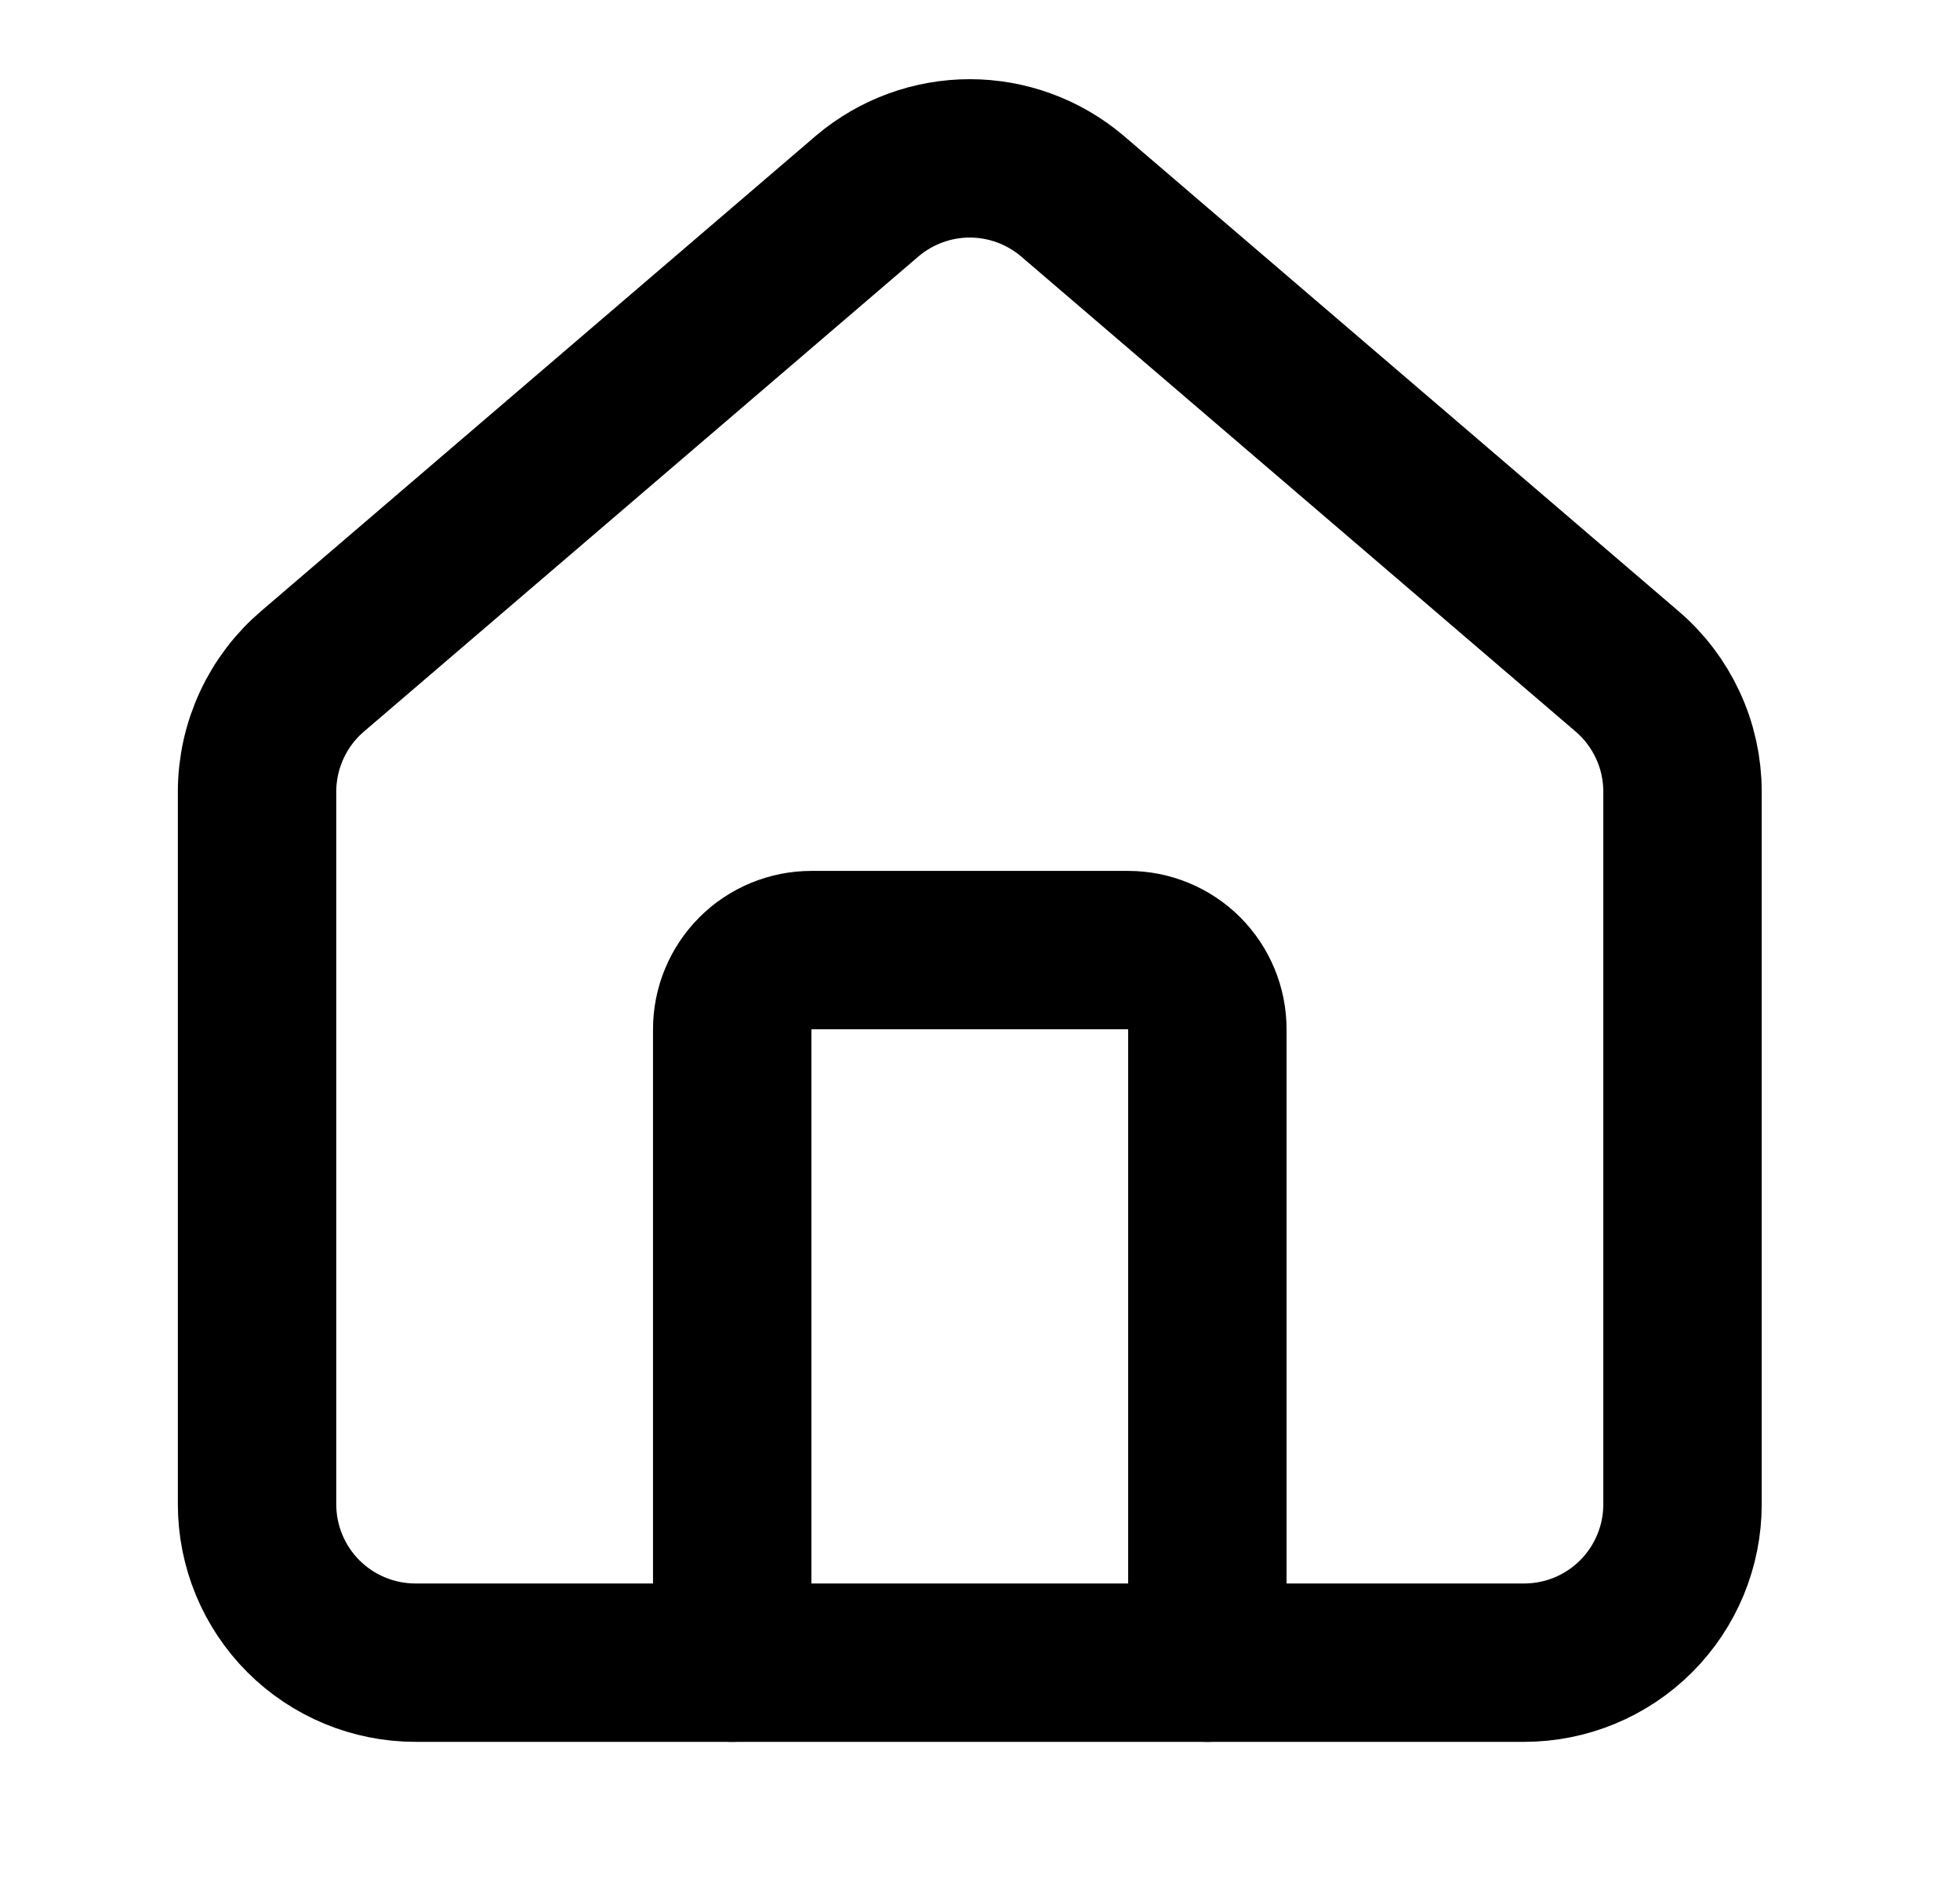
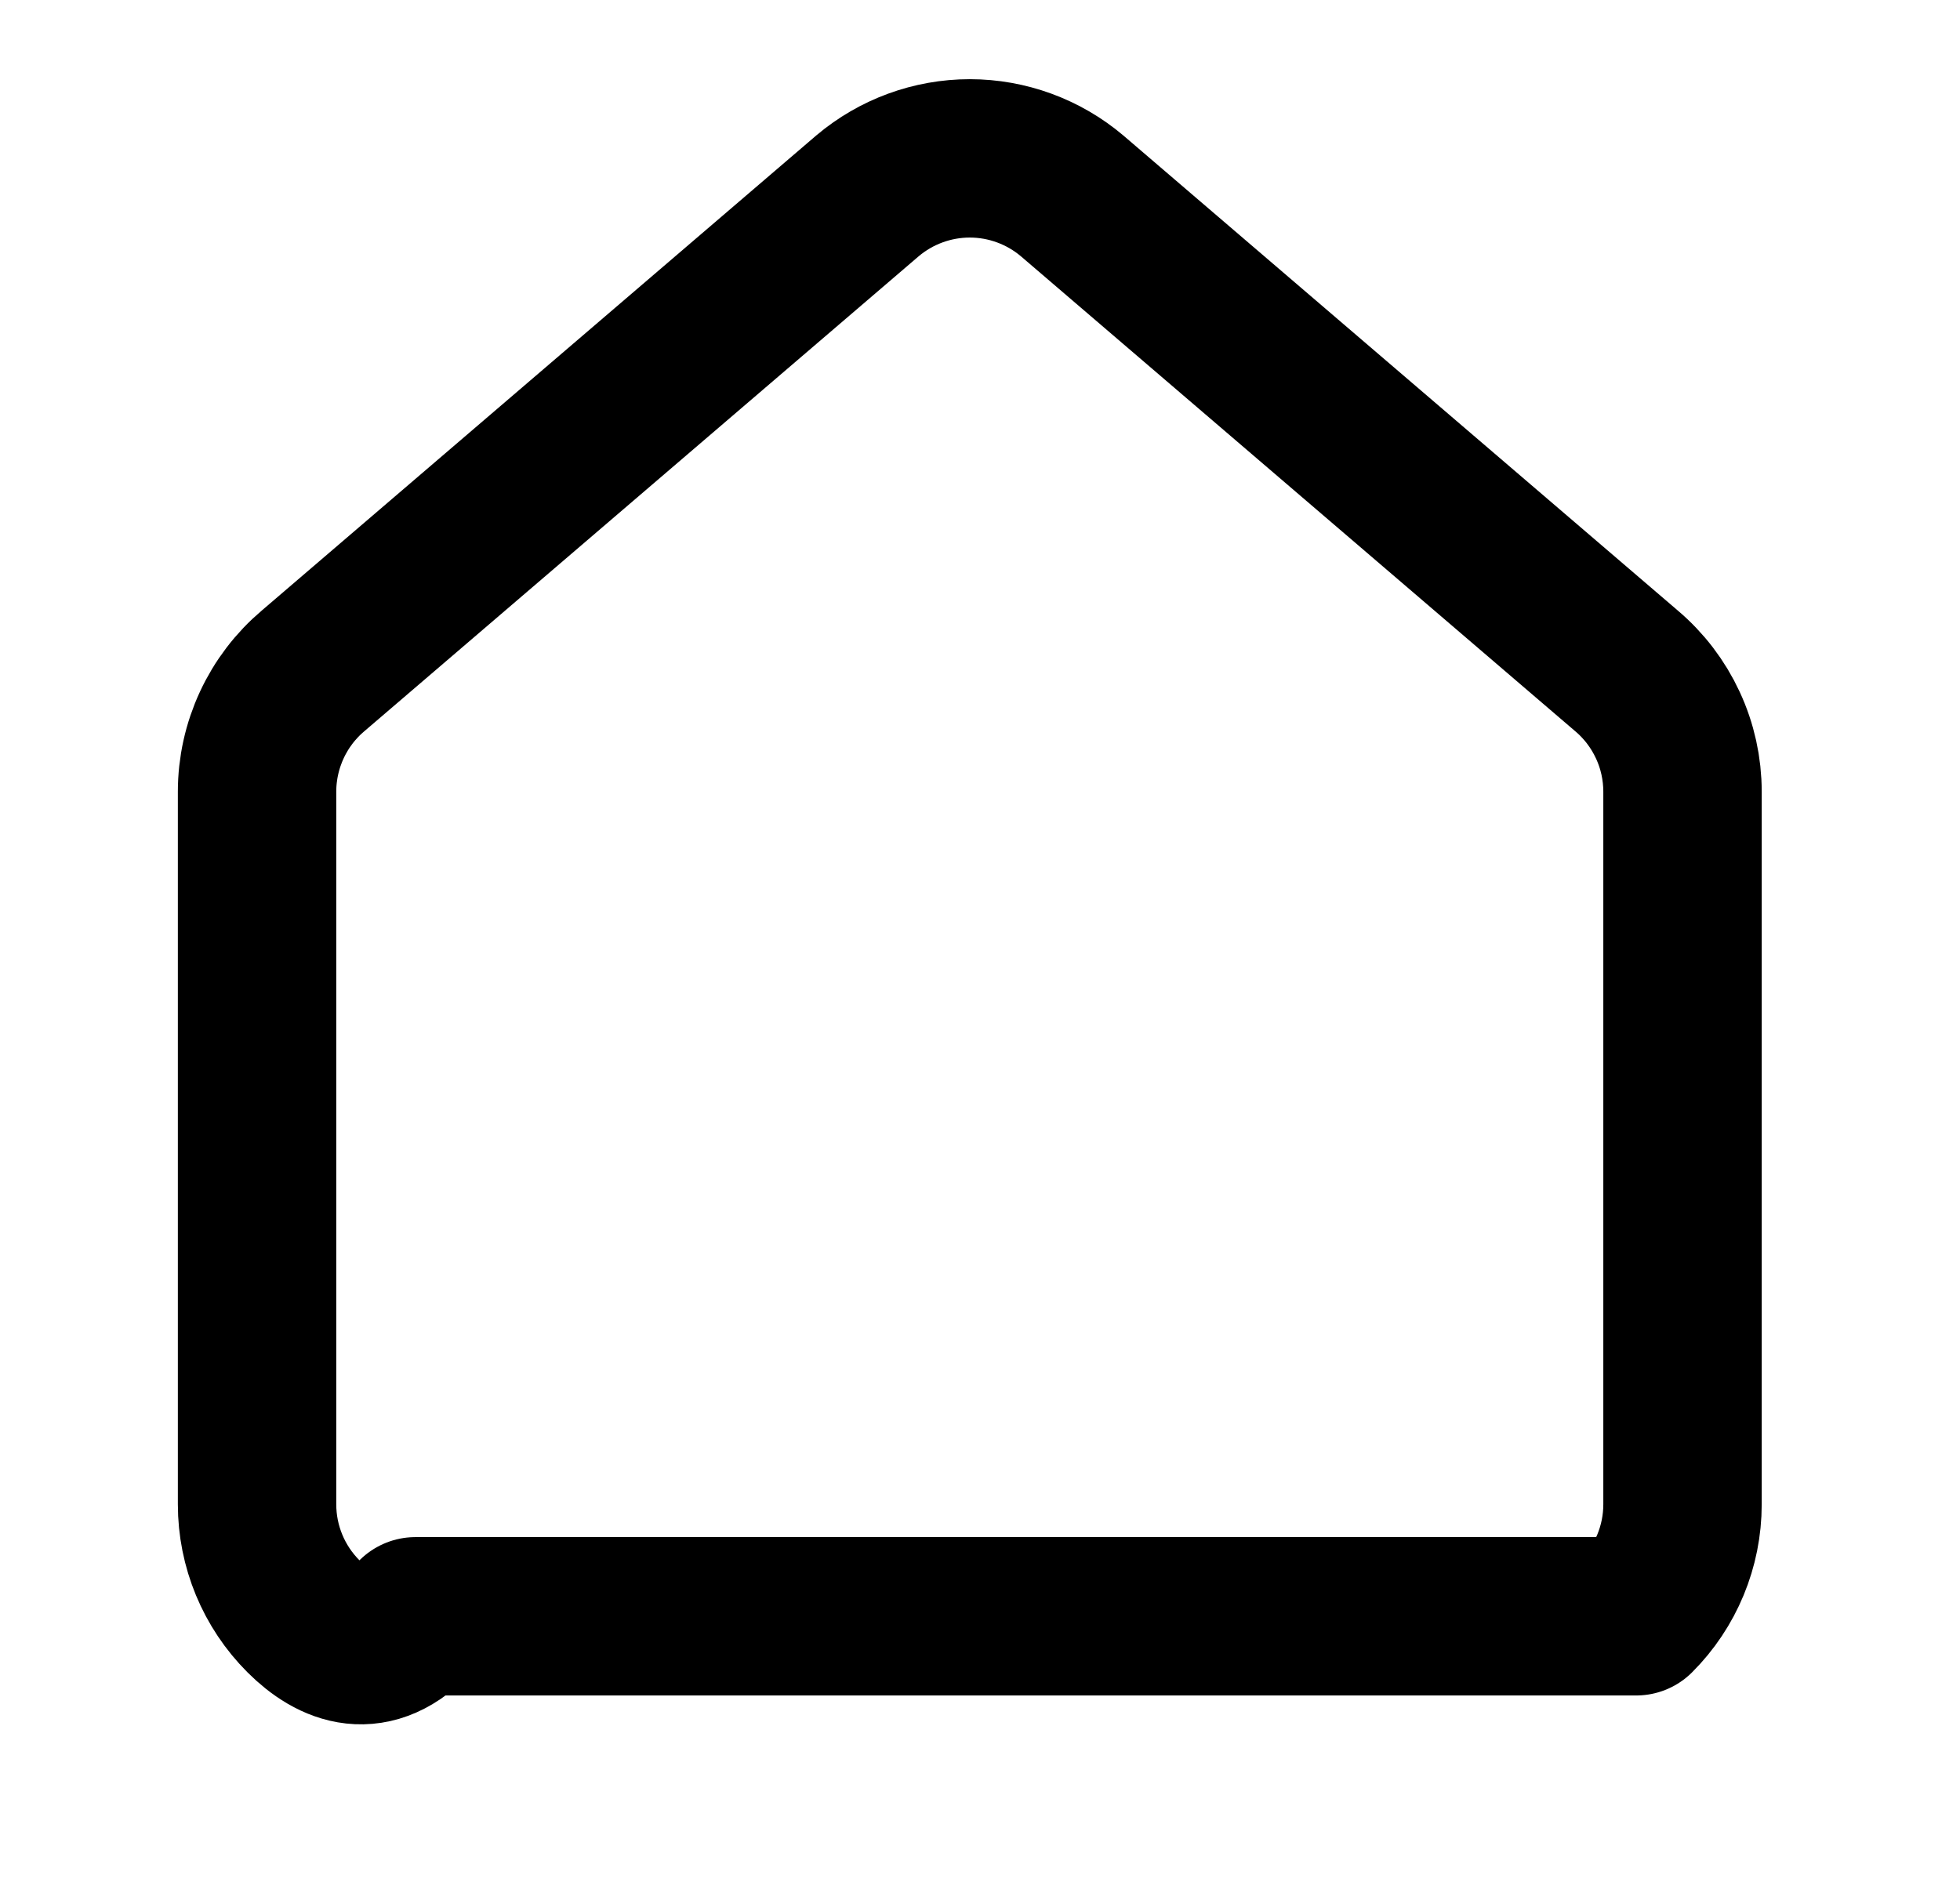
<svg xmlns="http://www.w3.org/2000/svg" width="33" height="32" viewBox="0 0 33 32" fill="none">
-   <path d="M20.328 28V17.333C20.328 16.98 20.188 16.641 19.938 16.39C19.688 16.14 19.348 16 18.995 16H13.662C13.308 16 12.969 16.14 12.719 16.39C12.469 16.641 12.328 16.98 12.328 17.333V28" stroke="black" stroke-width="2.667" stroke-linecap="round" stroke-linejoin="round" />
-   <path d="M4.328 13.333C4.328 12.945 4.413 12.562 4.576 12.21C4.739 11.858 4.977 11.546 5.273 11.296L14.607 3.297C15.088 2.891 15.698 2.667 16.328 2.667C16.958 2.667 17.568 2.891 18.049 3.297L27.383 11.296C27.679 11.546 27.917 11.858 28.08 12.21C28.244 12.562 28.328 12.945 28.328 13.333V25.333C28.328 26.041 28.047 26.719 27.547 27.219C27.047 27.719 26.369 28 25.662 28H6.995C6.288 28 5.609 27.719 5.109 27.219C4.609 26.719 4.328 26.041 4.328 25.333V13.333Z" stroke="black" stroke-width="2.667" stroke-linecap="round" stroke-linejoin="round" />
+   <path d="M4.328 13.333C4.328 12.945 4.413 12.562 4.576 12.21C4.739 11.858 4.977 11.546 5.273 11.296L14.607 3.297C15.088 2.891 15.698 2.667 16.328 2.667C16.958 2.667 17.568 2.891 18.049 3.297L27.383 11.296C27.679 11.546 27.917 11.858 28.08 12.21C28.244 12.562 28.328 12.945 28.328 13.333V25.333C28.328 26.041 28.047 26.719 27.547 27.219H6.995C6.288 28 5.609 27.719 5.109 27.219C4.609 26.719 4.328 26.041 4.328 25.333V13.333Z" stroke="black" stroke-width="2.667" stroke-linecap="round" stroke-linejoin="round" />
</svg>